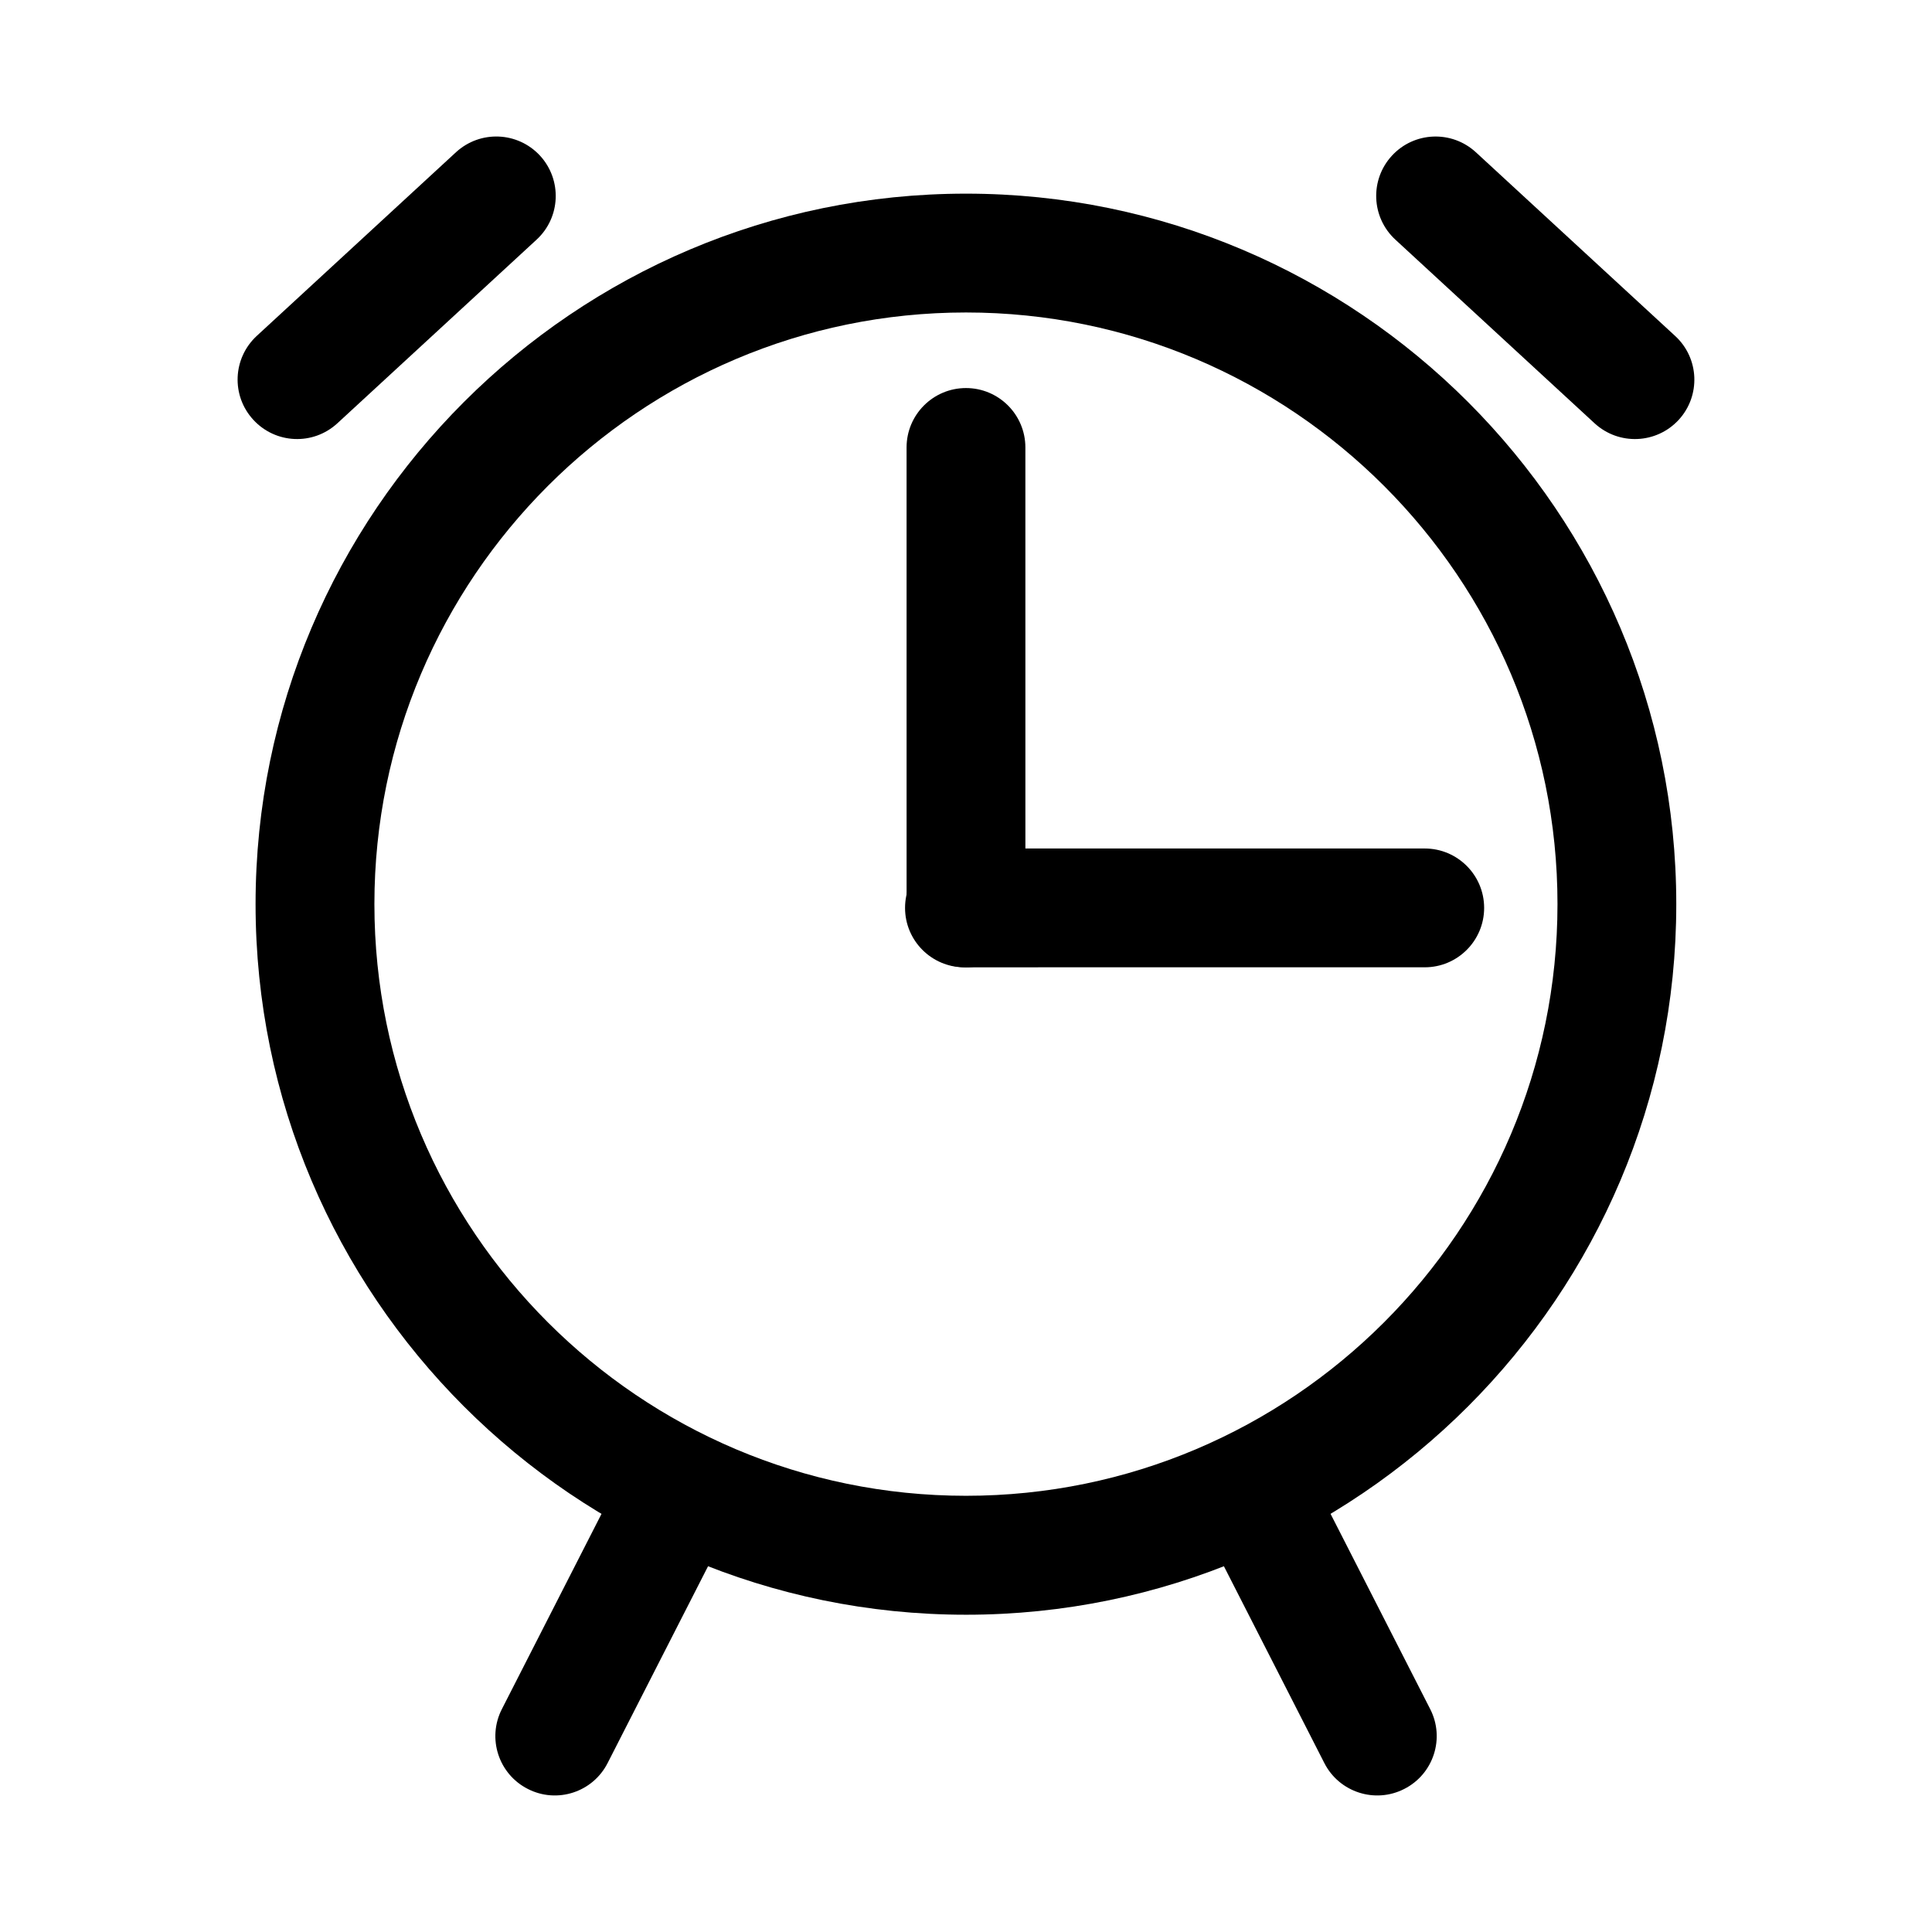
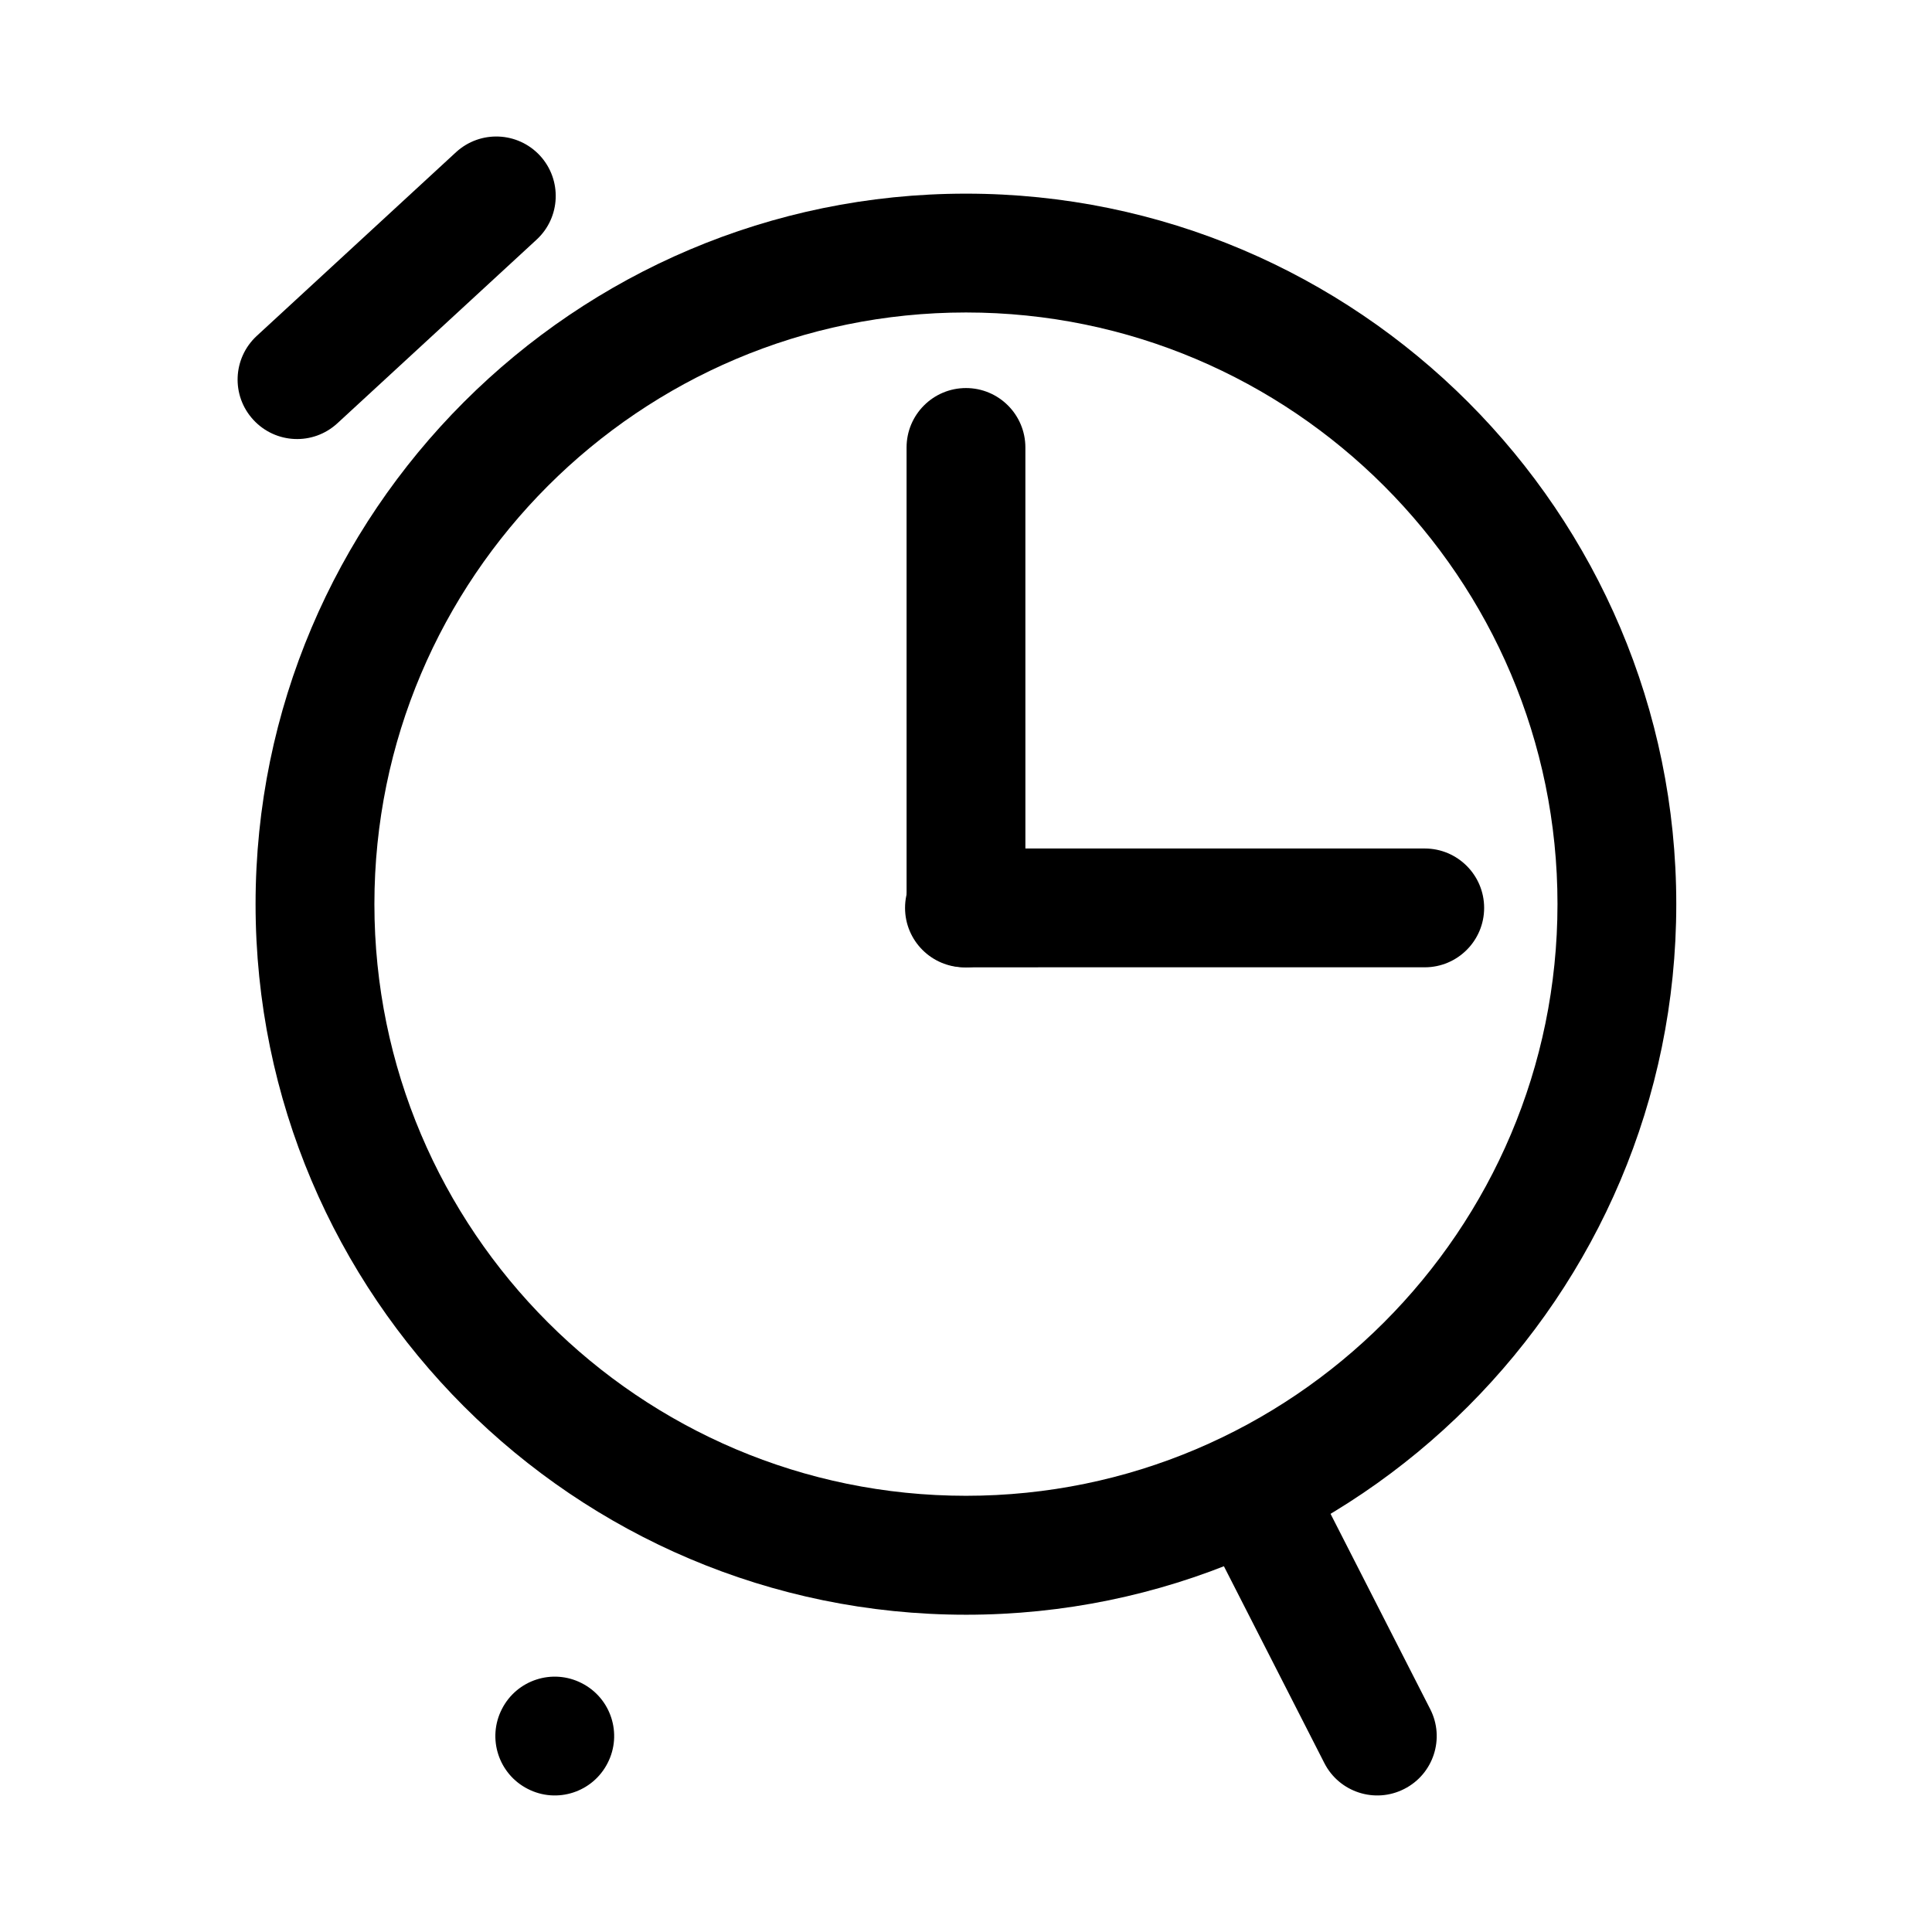
<svg xmlns="http://www.w3.org/2000/svg" fill="#000000" width="800px" height="800px" version="1.1" viewBox="144 144 512 512">
  <g>
    <path d="m400 571.92c-103.82 0-188.27-84.484-188.27-188.3-0.004-103.82 84.48-188.3 188.27-188.3s188.23 84.484 188.23 188.27c0.031 103.85-84.418 188.33-188.23 188.33zm0-345.11c-86.465 0-156.78 70.344-156.78 156.78 0 86.496 70.312 156.81 156.78 156.81 86.434 0 156.75-70.312 156.75-156.81 0.031-86.43-70.312-156.78-156.75-156.78z" />
    <path d="m287.11 185.25c5.891 6.422 5.481 16.375-0.914 22.262l-52.805 48.68c-6.422 5.891-16.344 5.481-22.262-0.945-5.887-6.391-5.481-16.309 0.914-22.23l52.805-48.68c6.422-5.887 16.344-5.477 22.262 0.914z" />
-     <path d="m512.88 185.25c-5.918 6.422-5.481 16.375 0.914 22.262l52.805 48.68c6.422 5.887 16.344 5.481 22.262-0.914 5.887-6.391 5.481-16.344-0.914-22.23l-52.805-48.68c-6.422-5.918-16.371-5.508-22.262 0.883z" />
-     <path d="m305.03 611.22c-3.938 7.746-13.414 10.832-21.16 6.863-7.746-3.938-10.832-13.414-6.863-21.16l32.652-63.984c3.938-7.746 13.414-10.832 21.16-6.863 7.746 3.938 10.832 13.414 6.863 21.16z" />
+     <path d="m305.03 611.22c-3.938 7.746-13.414 10.832-21.16 6.863-7.746-3.938-10.832-13.414-6.863-21.16c3.938-7.746 13.414-10.832 21.16-6.863 7.746 3.938 10.832 13.414 6.863 21.16z" />
    <path d="m494.96 611.22c3.938 7.746 13.445 10.832 21.191 6.863 7.746-3.938 10.832-13.414 6.863-21.16l-32.652-63.984c-3.938-7.746-13.445-10.832-21.191-6.863-7.746 3.938-10.832 13.414-6.863 21.16z" />
    <path d="m415.74 384.6c0 8.691-7.055 15.742-15.742 15.742-8.691 0-15.742-7.055-15.742-15.742l-0.004-122.02c0-8.691 7.055-15.742 15.742-15.742 8.691 0 15.742 7.055 15.742 15.742z" />
    <path d="m521.57 368.86c8.691 0 15.742 7.055 15.742 15.742 0 8.691-7.055 15.742-15.742 15.742l-121.98 0.004c-8.691 0-15.742-7.055-15.742-15.742 0-8.691 7.055-15.742 15.742-15.742z" />
  </g>
</svg>